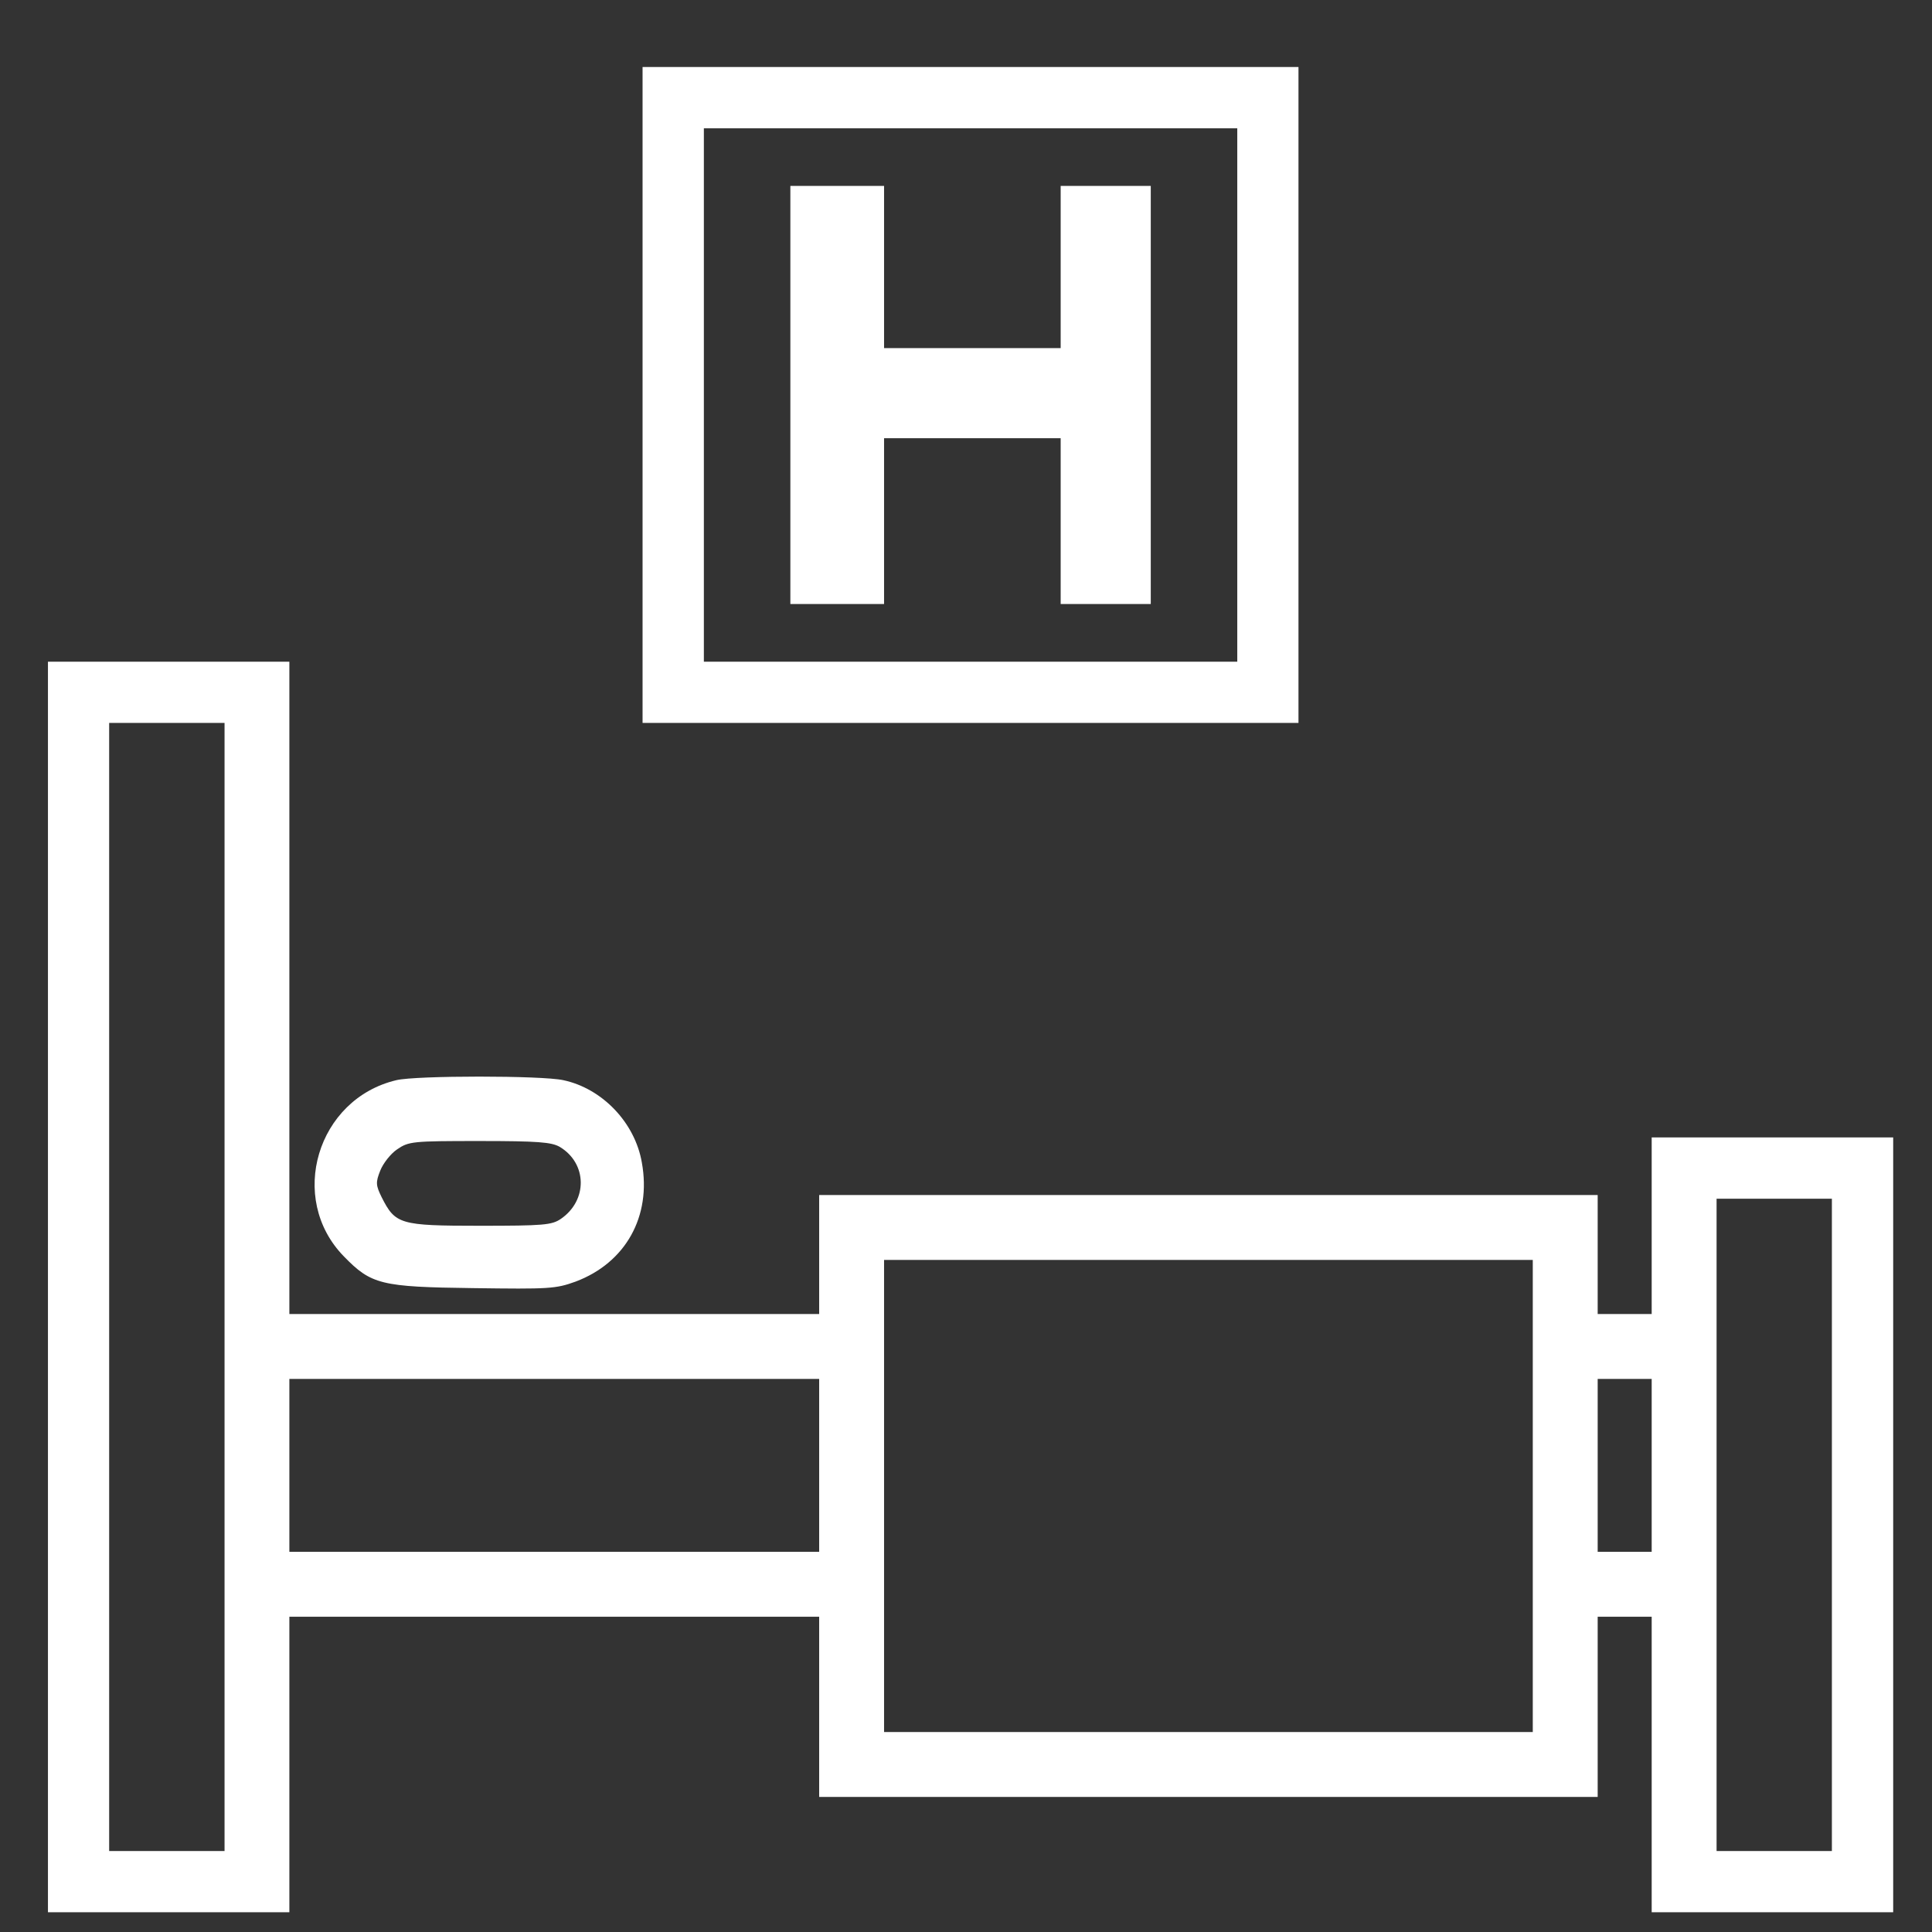
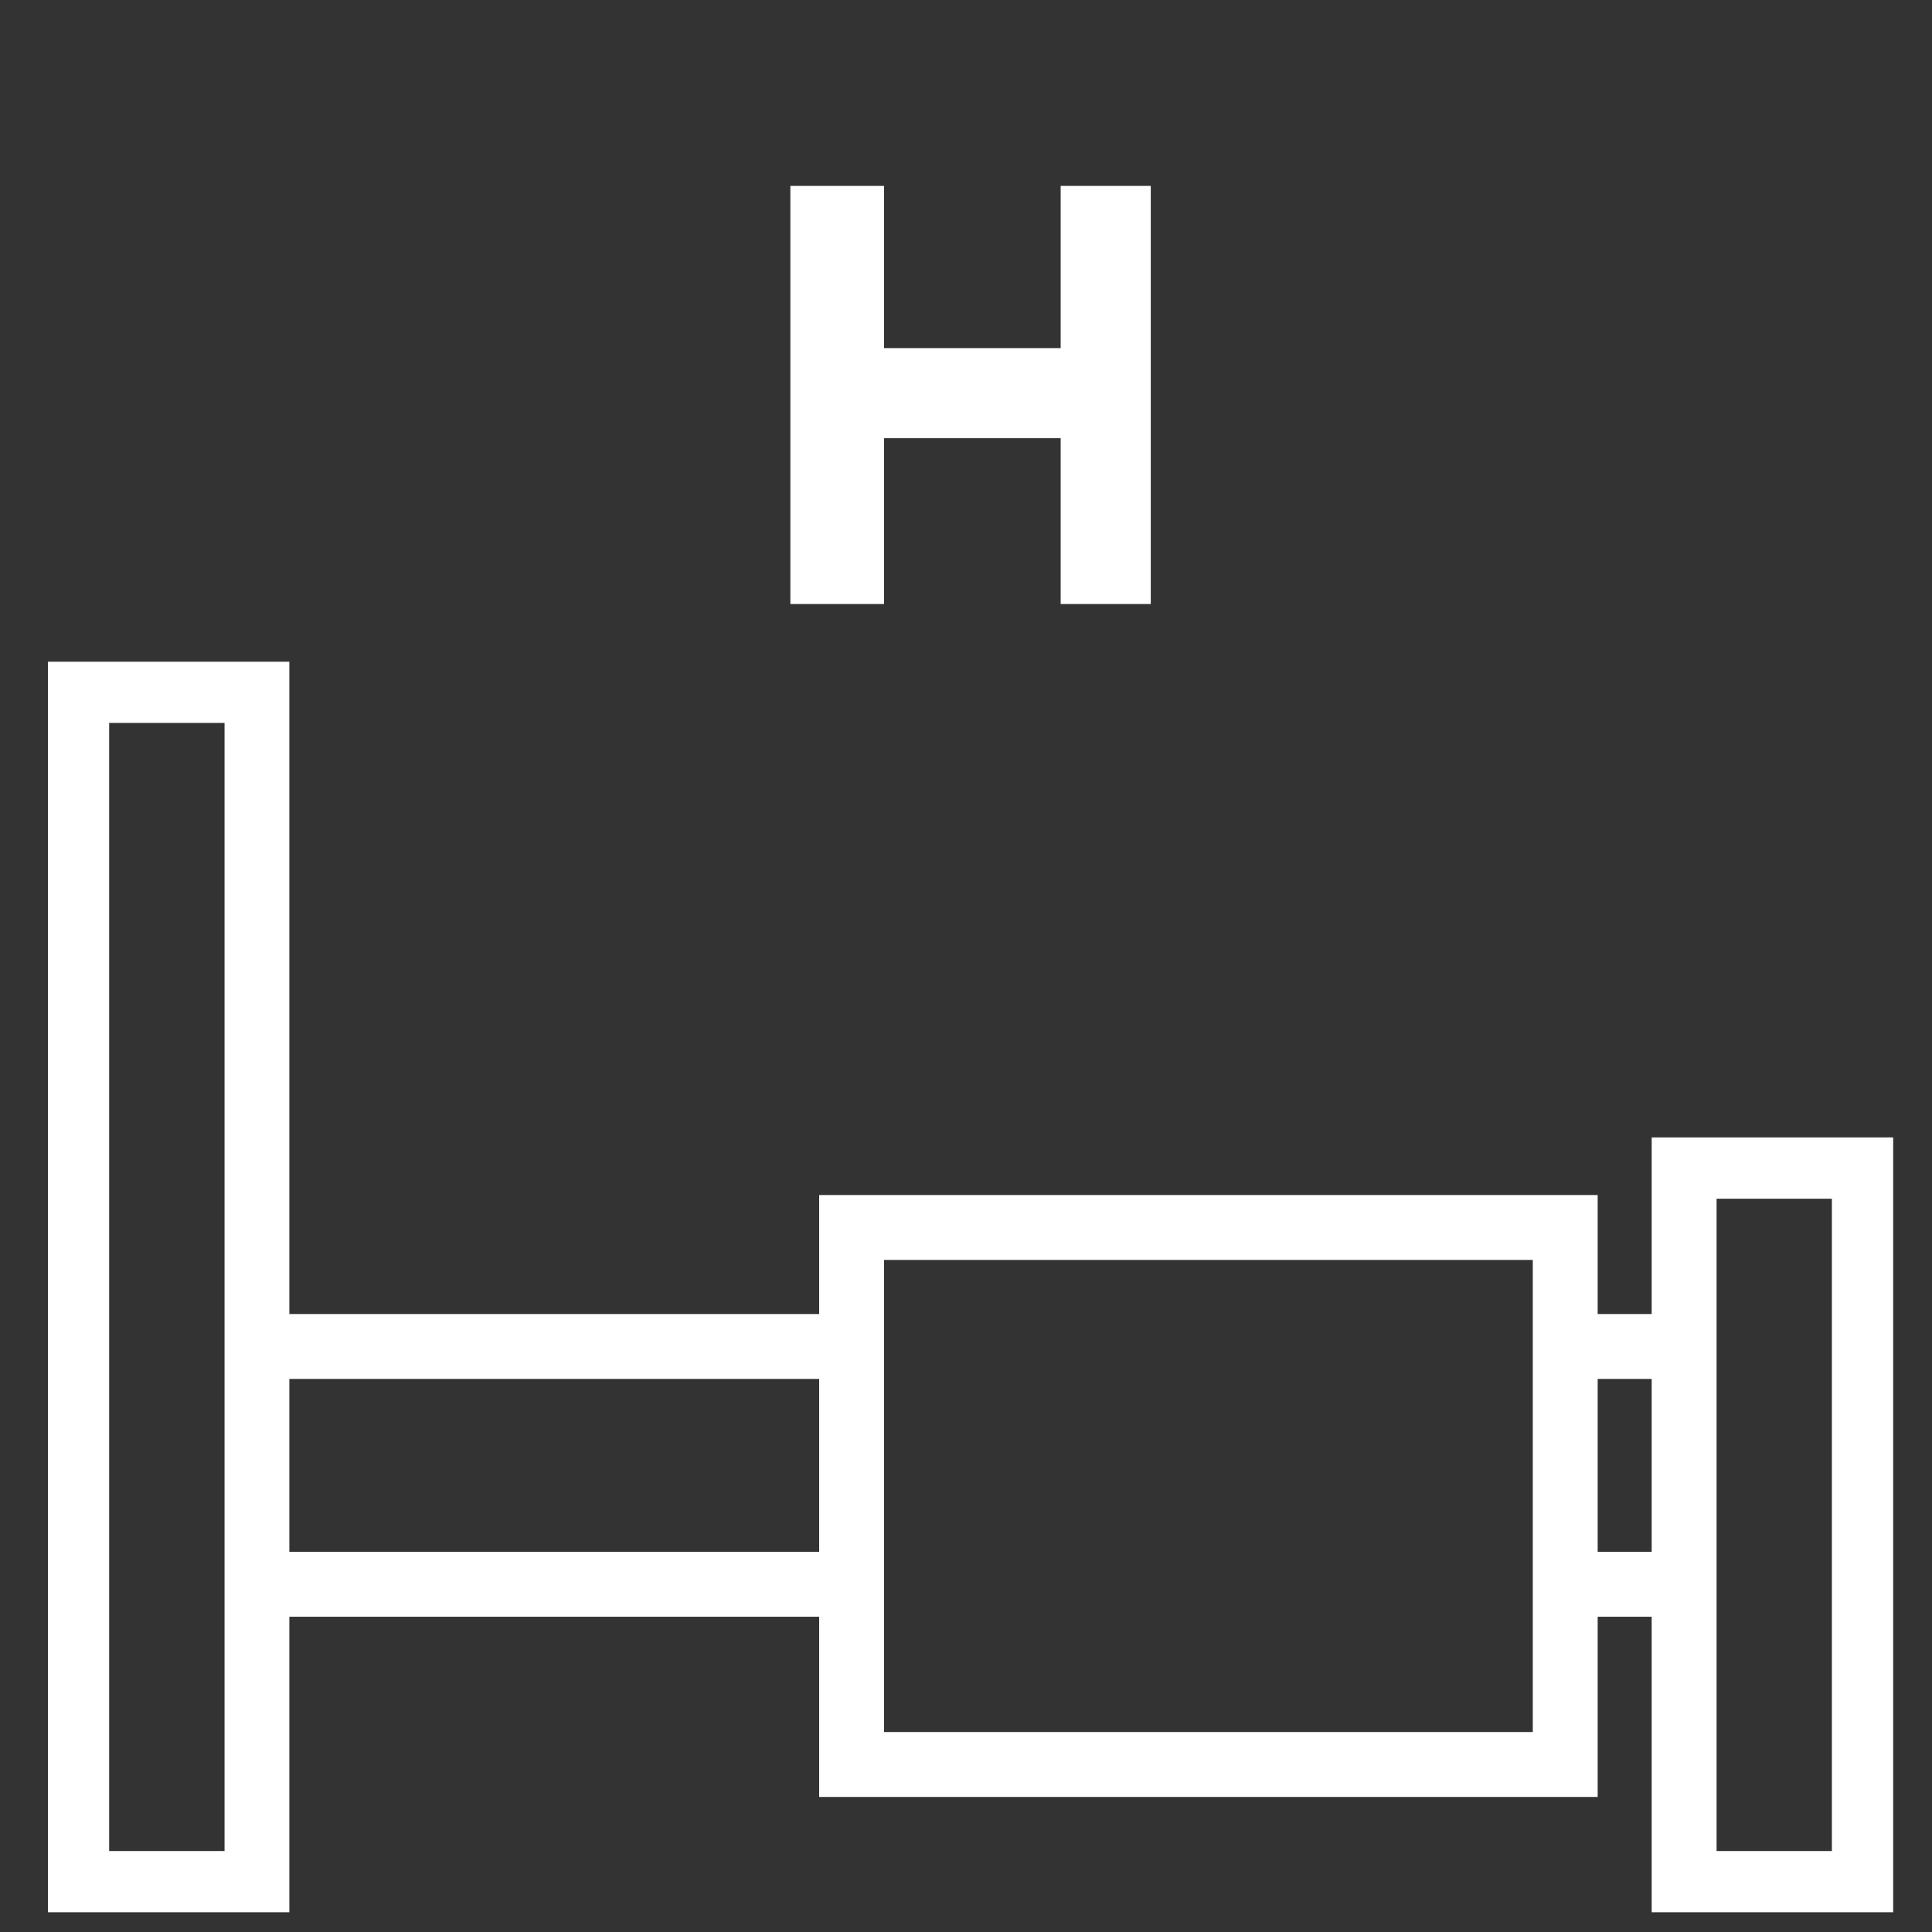
<svg xmlns="http://www.w3.org/2000/svg" width="22" height="22" viewBox="0 0 22 22" fill="none">
  <rect x="0" y="0" width="22" height="22" fill="#333333" stroke="none" />
-   <path d="M7.317 4.498V8.232H11.052H14.786V4.498V0.763H11.052H7.317V4.498ZM14.089 4.498V7.535H11.052H8.015V4.498V1.461H11.052H14.089V4.498Z" fill="white" />
  <path d="M9 4.498V6.878H9.533H10.067V5.934V4.99H11.072H12.078V5.934V6.878H12.591H13.104V4.498V2.117H12.591H12.078V3.041V3.964H11.072H10.067V3.041V2.117H9.533H9V4.498Z" fill="white" />
  <path d="M0.546 14.655V21.775H1.92H3.295V20.093V18.41H6.312H9.328V19.436V20.462H13.76H18.193V19.436V18.41H18.5H18.808V20.093V21.775H20.183H21.558V17.364V12.952H20.183H18.808V13.957V14.963H18.5H18.193V14.286V13.608H13.76H9.328V14.286V14.963H6.312H3.295V11.249V7.535H1.92H0.546V14.655ZM2.557 14.655V21.078H1.9H1.243V14.655V8.232H1.9H2.557V14.655ZM20.86 17.364V21.078H20.204H19.547V17.364V13.65H20.204H20.86V17.364ZM17.454 17.035V19.723H13.76H10.067V17.035V14.347H13.76H17.454V17.035ZM9.328 16.686V17.671H6.312H3.295V16.686V15.702H6.312H9.328V16.686ZM18.808 16.686V17.671H18.5H18.193V16.686V15.702H18.5H18.808V16.686Z" fill="white" />
-   <path d="M4.514 12.3C3.611 12.513 3.271 13.646 3.915 14.306C4.227 14.627 4.338 14.655 5.388 14.668C6.254 14.68 6.328 14.676 6.554 14.594C7.124 14.38 7.42 13.851 7.309 13.239C7.231 12.784 6.858 12.394 6.414 12.3C6.168 12.246 4.74 12.246 4.514 12.3ZM6.373 13.059C6.689 13.248 6.693 13.67 6.386 13.88C6.283 13.95 6.189 13.958 5.462 13.958C4.551 13.958 4.502 13.941 4.346 13.633C4.28 13.498 4.276 13.465 4.33 13.33C4.362 13.248 4.449 13.137 4.522 13.088C4.654 12.997 4.699 12.993 5.458 12.993C6.127 12.993 6.279 13.006 6.373 13.059Z" fill="white" />
</svg>